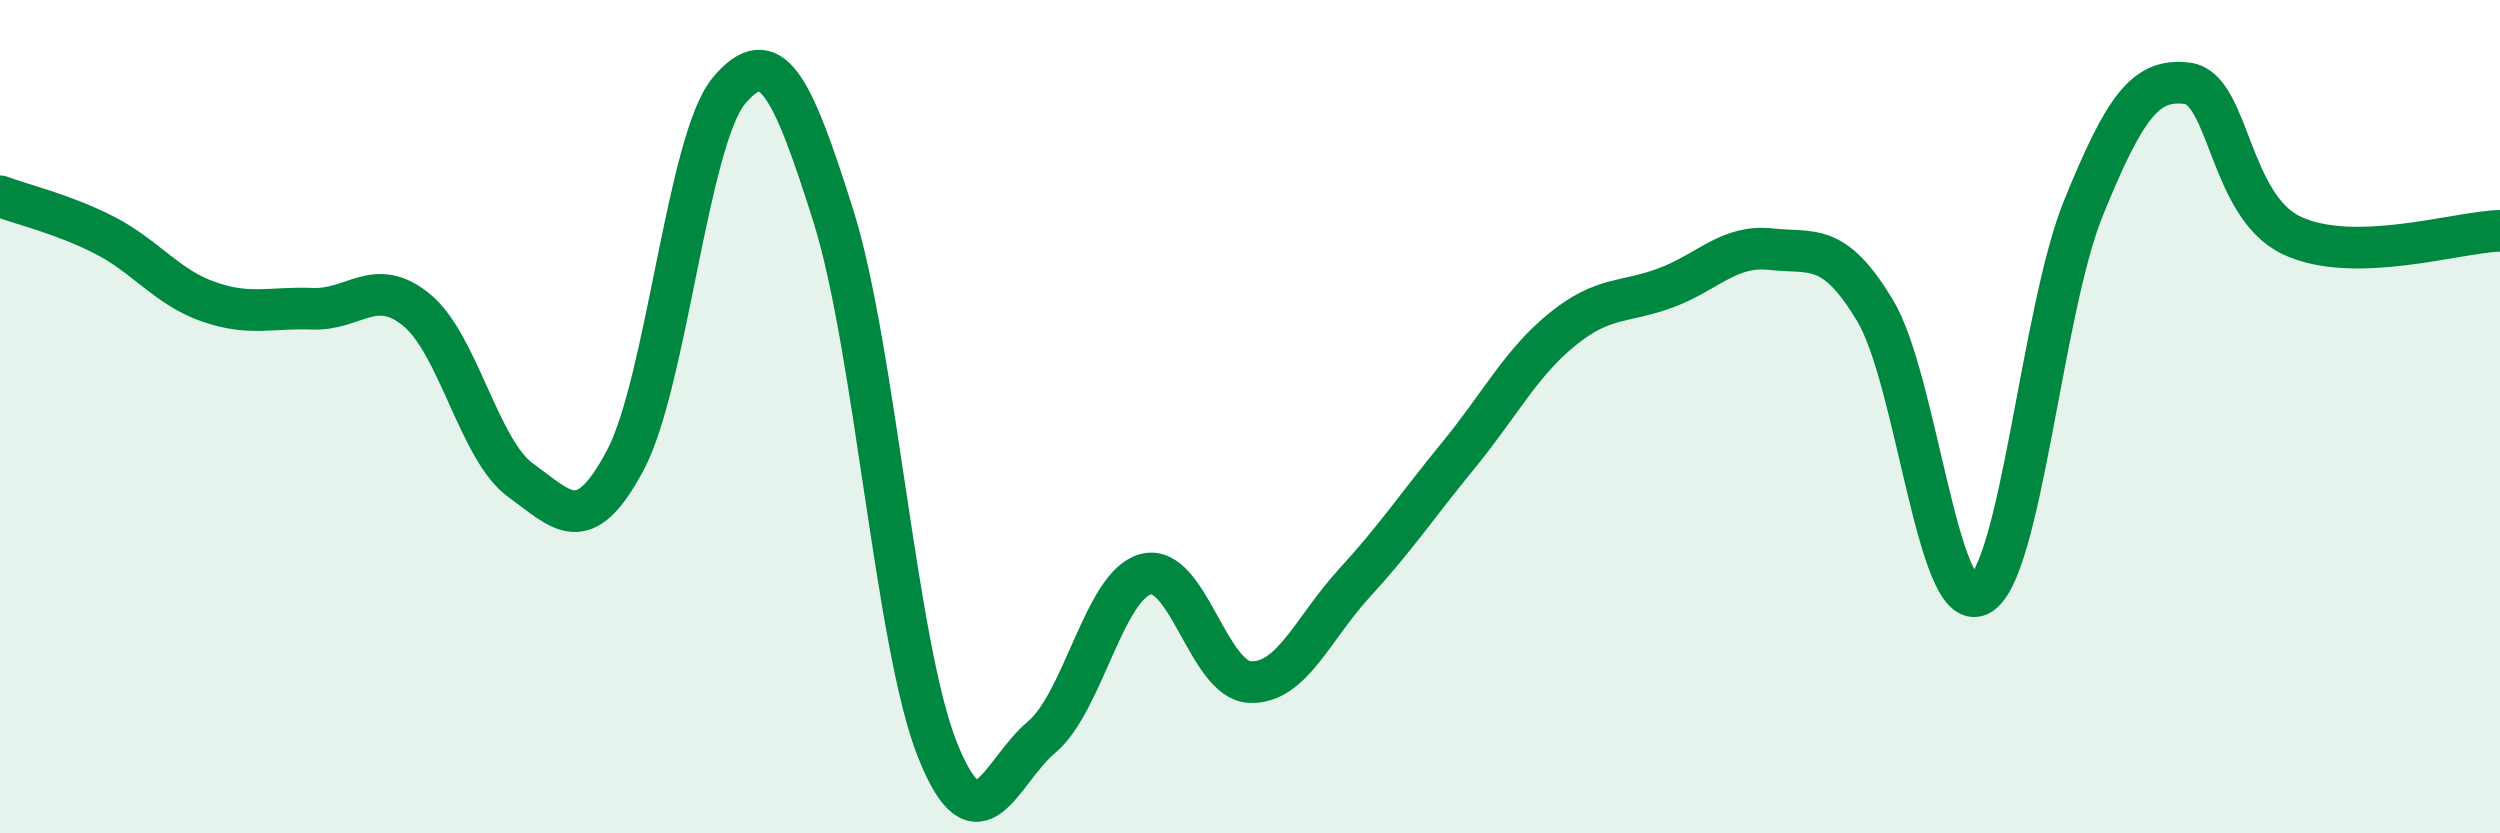
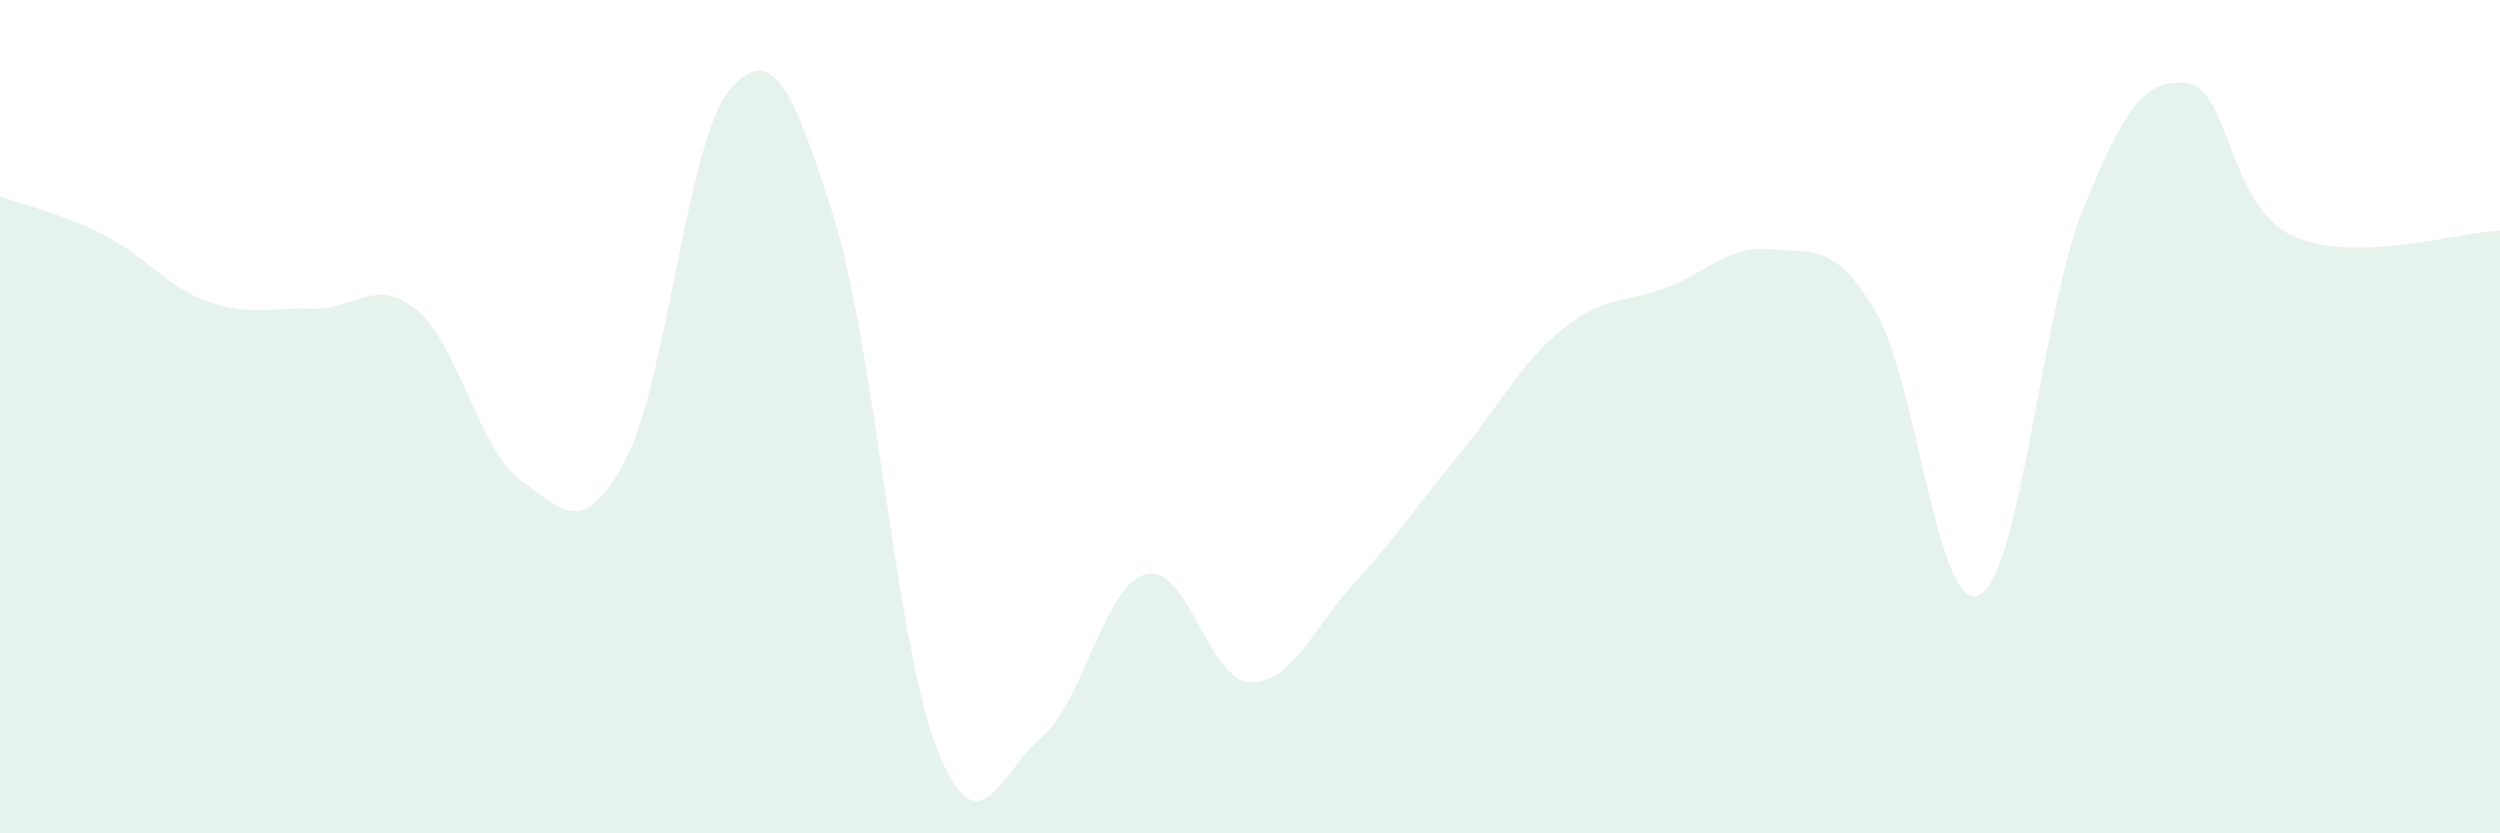
<svg xmlns="http://www.w3.org/2000/svg" width="60" height="20" viewBox="0 0 60 20">
  <path d="M 0,4.71 C 0.5,4.9 1.5,5.13 2.5,5.64 C 3.5,6.15 4,6.89 5,7.24 C 6,7.59 6.5,7.37 7.5,7.41 C 8.5,7.45 9,6.62 10,7.44 C 11,8.26 11.5,10.81 12.5,11.53 C 13.5,12.25 14,12.93 15,11.06 C 16,9.19 16.5,3.35 17.5,2.17 C 18.5,0.99 19,2.01 20,5.18 C 21,8.35 21.5,15.5 22.5,18 C 23.5,20.5 24,18.53 25,17.69 C 26,16.85 26.5,14.04 27.5,13.78 C 28.5,13.52 29,16.33 30,16.37 C 31,16.41 31.5,15.09 32.5,14 C 33.5,12.91 34,12.15 35,10.93 C 36,9.71 36.5,8.71 37.5,7.9 C 38.5,7.09 39,7.28 40,6.9 C 41,6.52 41.5,5.87 42.5,5.98 C 43.5,6.09 44,5.79 45,7.45 C 46,9.11 46.5,14.77 47.5,14.28 C 48.5,13.79 49,7.46 50,5 C 51,2.54 51.5,1.87 52.5,2 C 53.5,2.13 53.5,4.94 55,5.65 C 56.5,6.36 59,5.56 60,5.54L60 20L0 20Z" fill="#008740" opacity="0.1" stroke-linecap="round" stroke-linejoin="round" />
-   <path d="M 0,4.71 C 0.5,4.9 1.5,5.13 2.5,5.64 C 3.5,6.15 4,6.89 5,7.24 C 6,7.59 6.5,7.37 7.5,7.41 C 8.5,7.45 9,6.62 10,7.44 C 11,8.26 11.5,10.81 12.5,11.53 C 13.5,12.25 14,12.93 15,11.06 C 16,9.19 16.5,3.35 17.5,2.17 C 18.5,0.99 19,2.01 20,5.18 C 21,8.35 21.5,15.5 22.5,18 C 23.5,20.5 24,18.53 25,17.69 C 26,16.85 26.5,14.04 27.5,13.78 C 28.5,13.52 29,16.33 30,16.37 C 31,16.41 31.5,15.09 32.5,14 C 33.5,12.91 34,12.15 35,10.93 C 36,9.71 36.5,8.71 37.5,7.9 C 38.5,7.09 39,7.28 40,6.9 C 41,6.52 41.5,5.87 42.5,5.98 C 43.5,6.09 44,5.79 45,7.45 C 46,9.11 46.5,14.77 47.5,14.28 C 48.5,13.79 49,7.46 50,5 C 51,2.54 51.5,1.87 52.5,2 C 53.5,2.13 53.5,4.94 55,5.65 C 56.5,6.36 59,5.56 60,5.54" stroke="#008740" stroke-width="1" fill="none" stroke-linecap="round" stroke-linejoin="round" />
</svg>